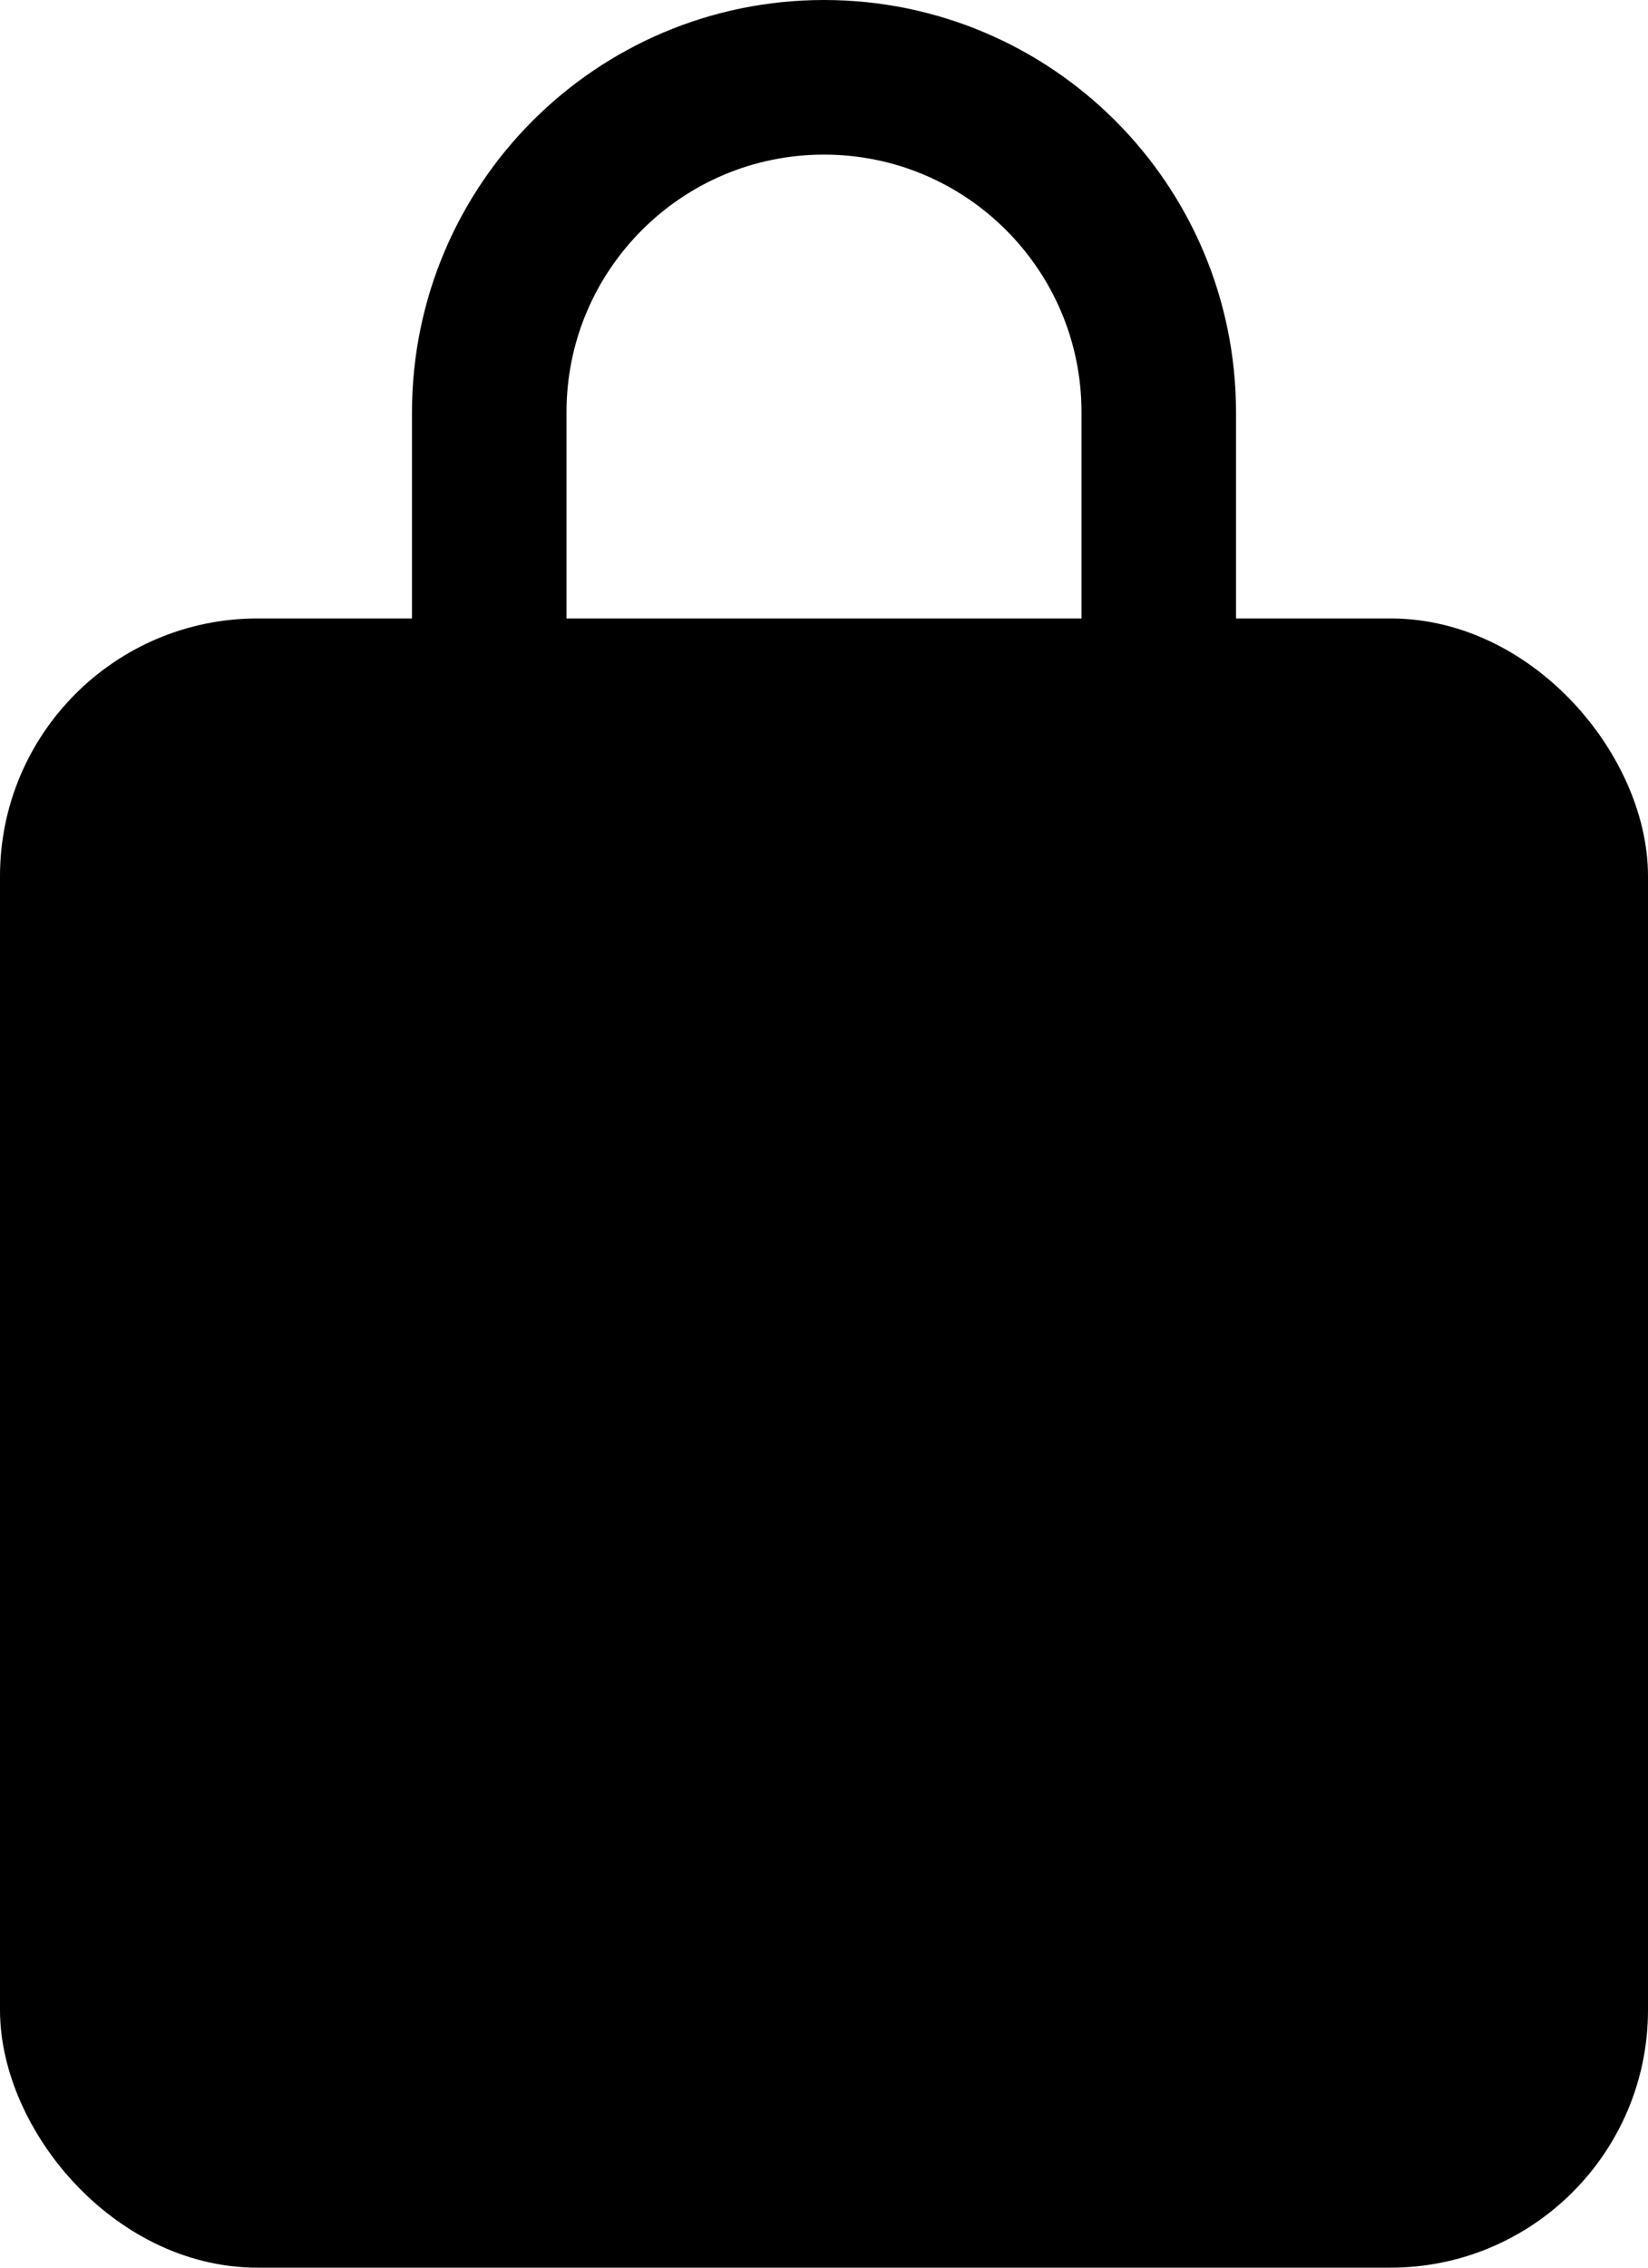
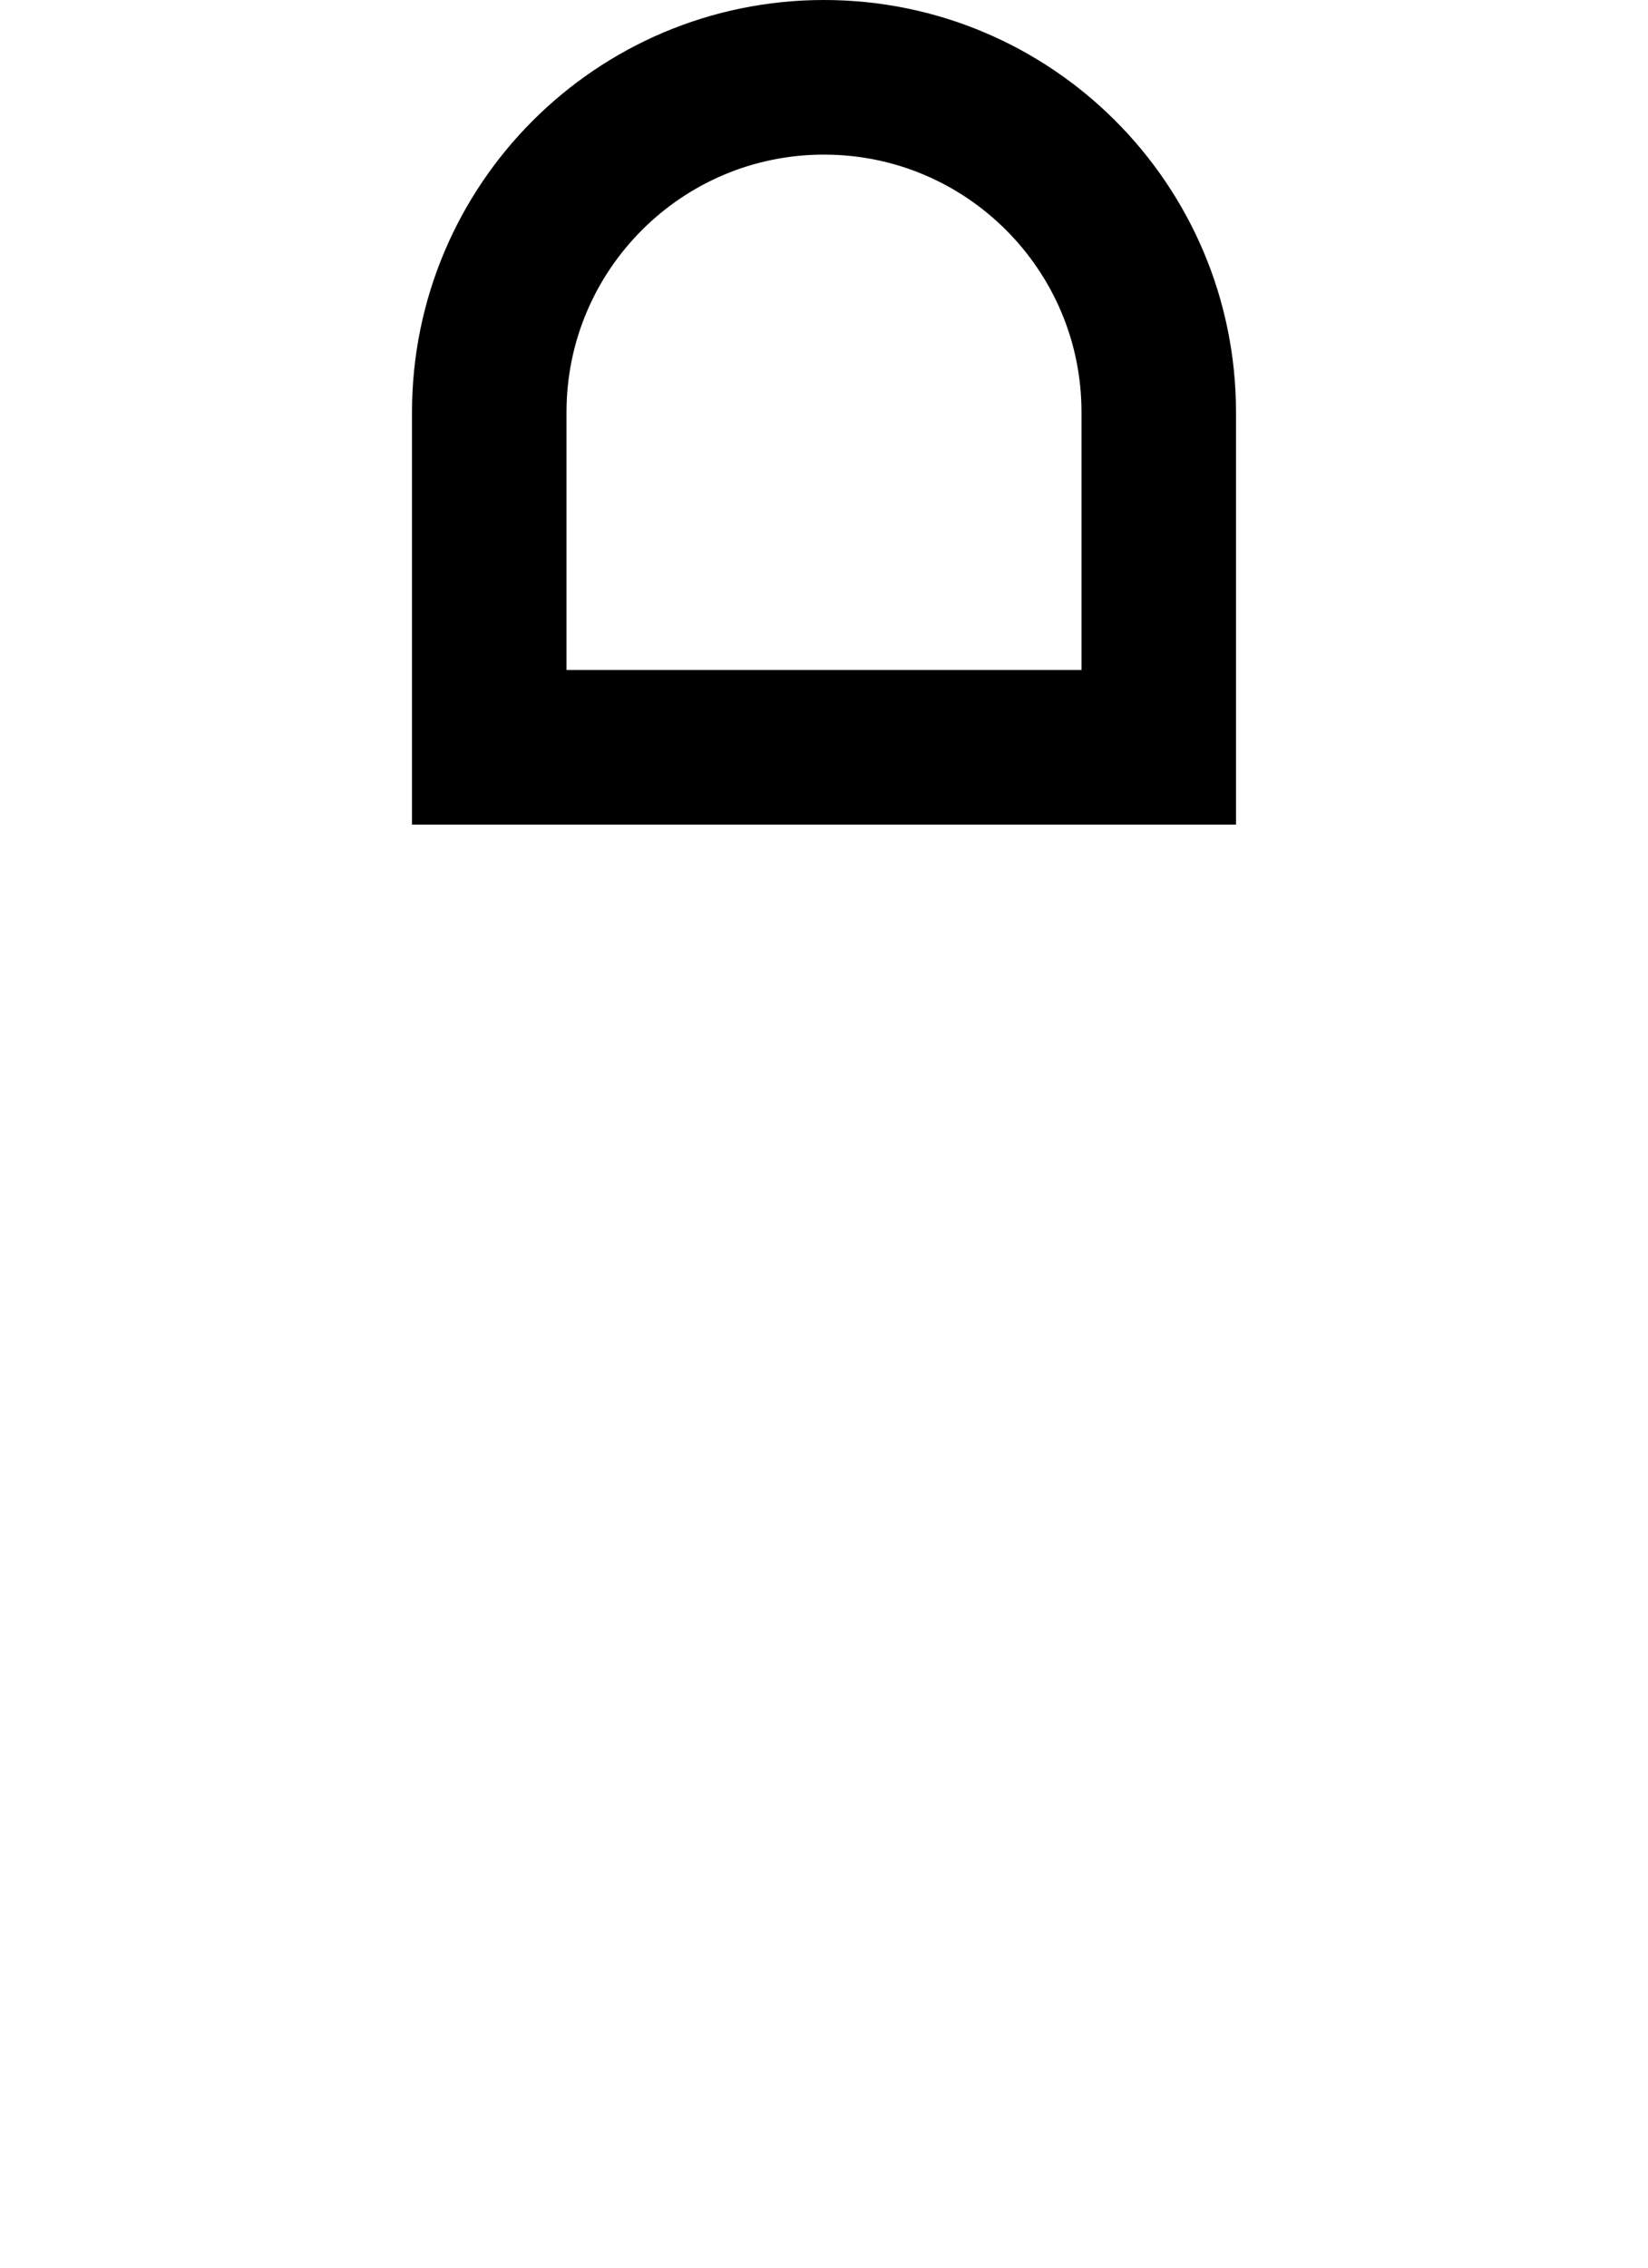
<svg xmlns="http://www.w3.org/2000/svg" width="16px" height="22px" viewBox="0 0 16 22" version="1.1">
  <g id="Page-1" stroke="none" stroke-width="1" fill="none" fill-rule="evenodd">
    <g id="Landing-2.1" transform="translate(-1594, -52)" stroke="#000000">
      <g id="Nav" transform="translate(50, 35)">
        <g id="Cart" transform="translate(1523, 0)">
          <g id="Bag-Icon" transform="translate(21, 17)">
-             <rect id="Rectangle" fill="#000000" x="0.5" y="6.5" width="15" height="15" rx="2" />
            <path d="M4.75,7.25 L11.25,7.25 L11.25,4 C11.25,2.205 9.795,0.75 8,0.75 C6.205,0.75 4.75,2.205 4.75,4 L4.75,7.25 Z" id="Rectangle" stroke-width="1.5" />
          </g>
        </g>
      </g>
    </g>
  </g>
</svg>